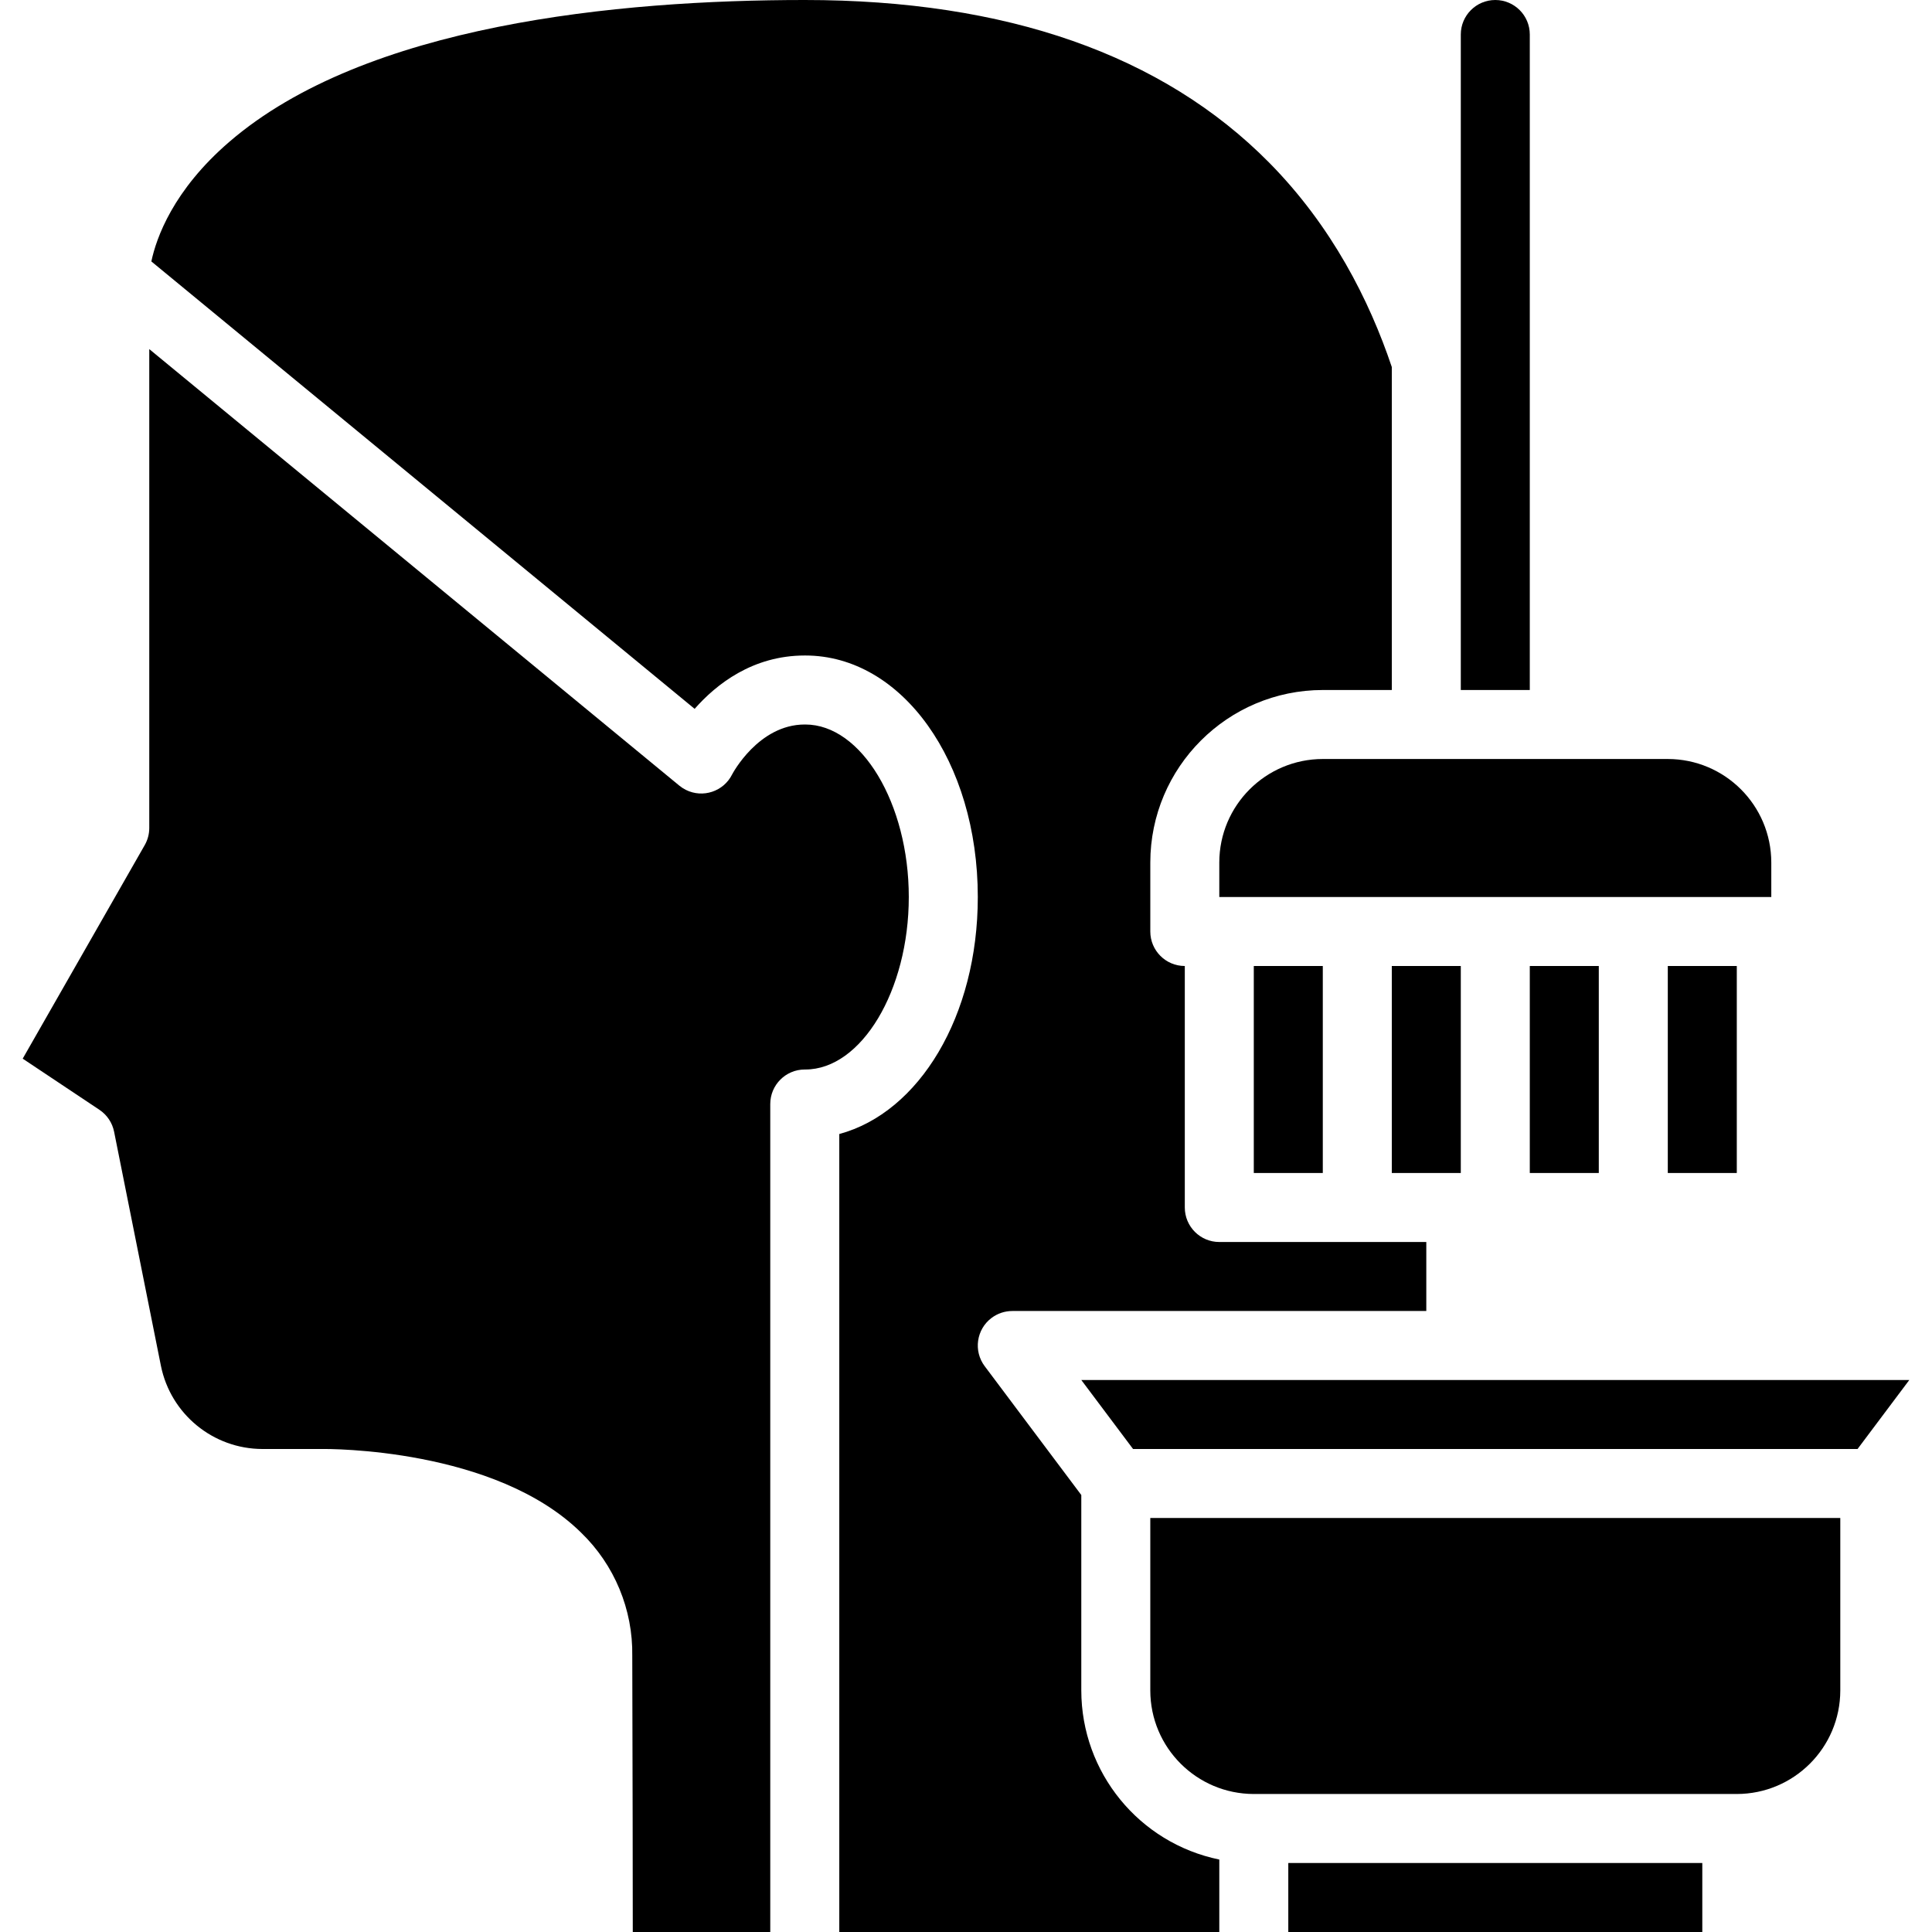
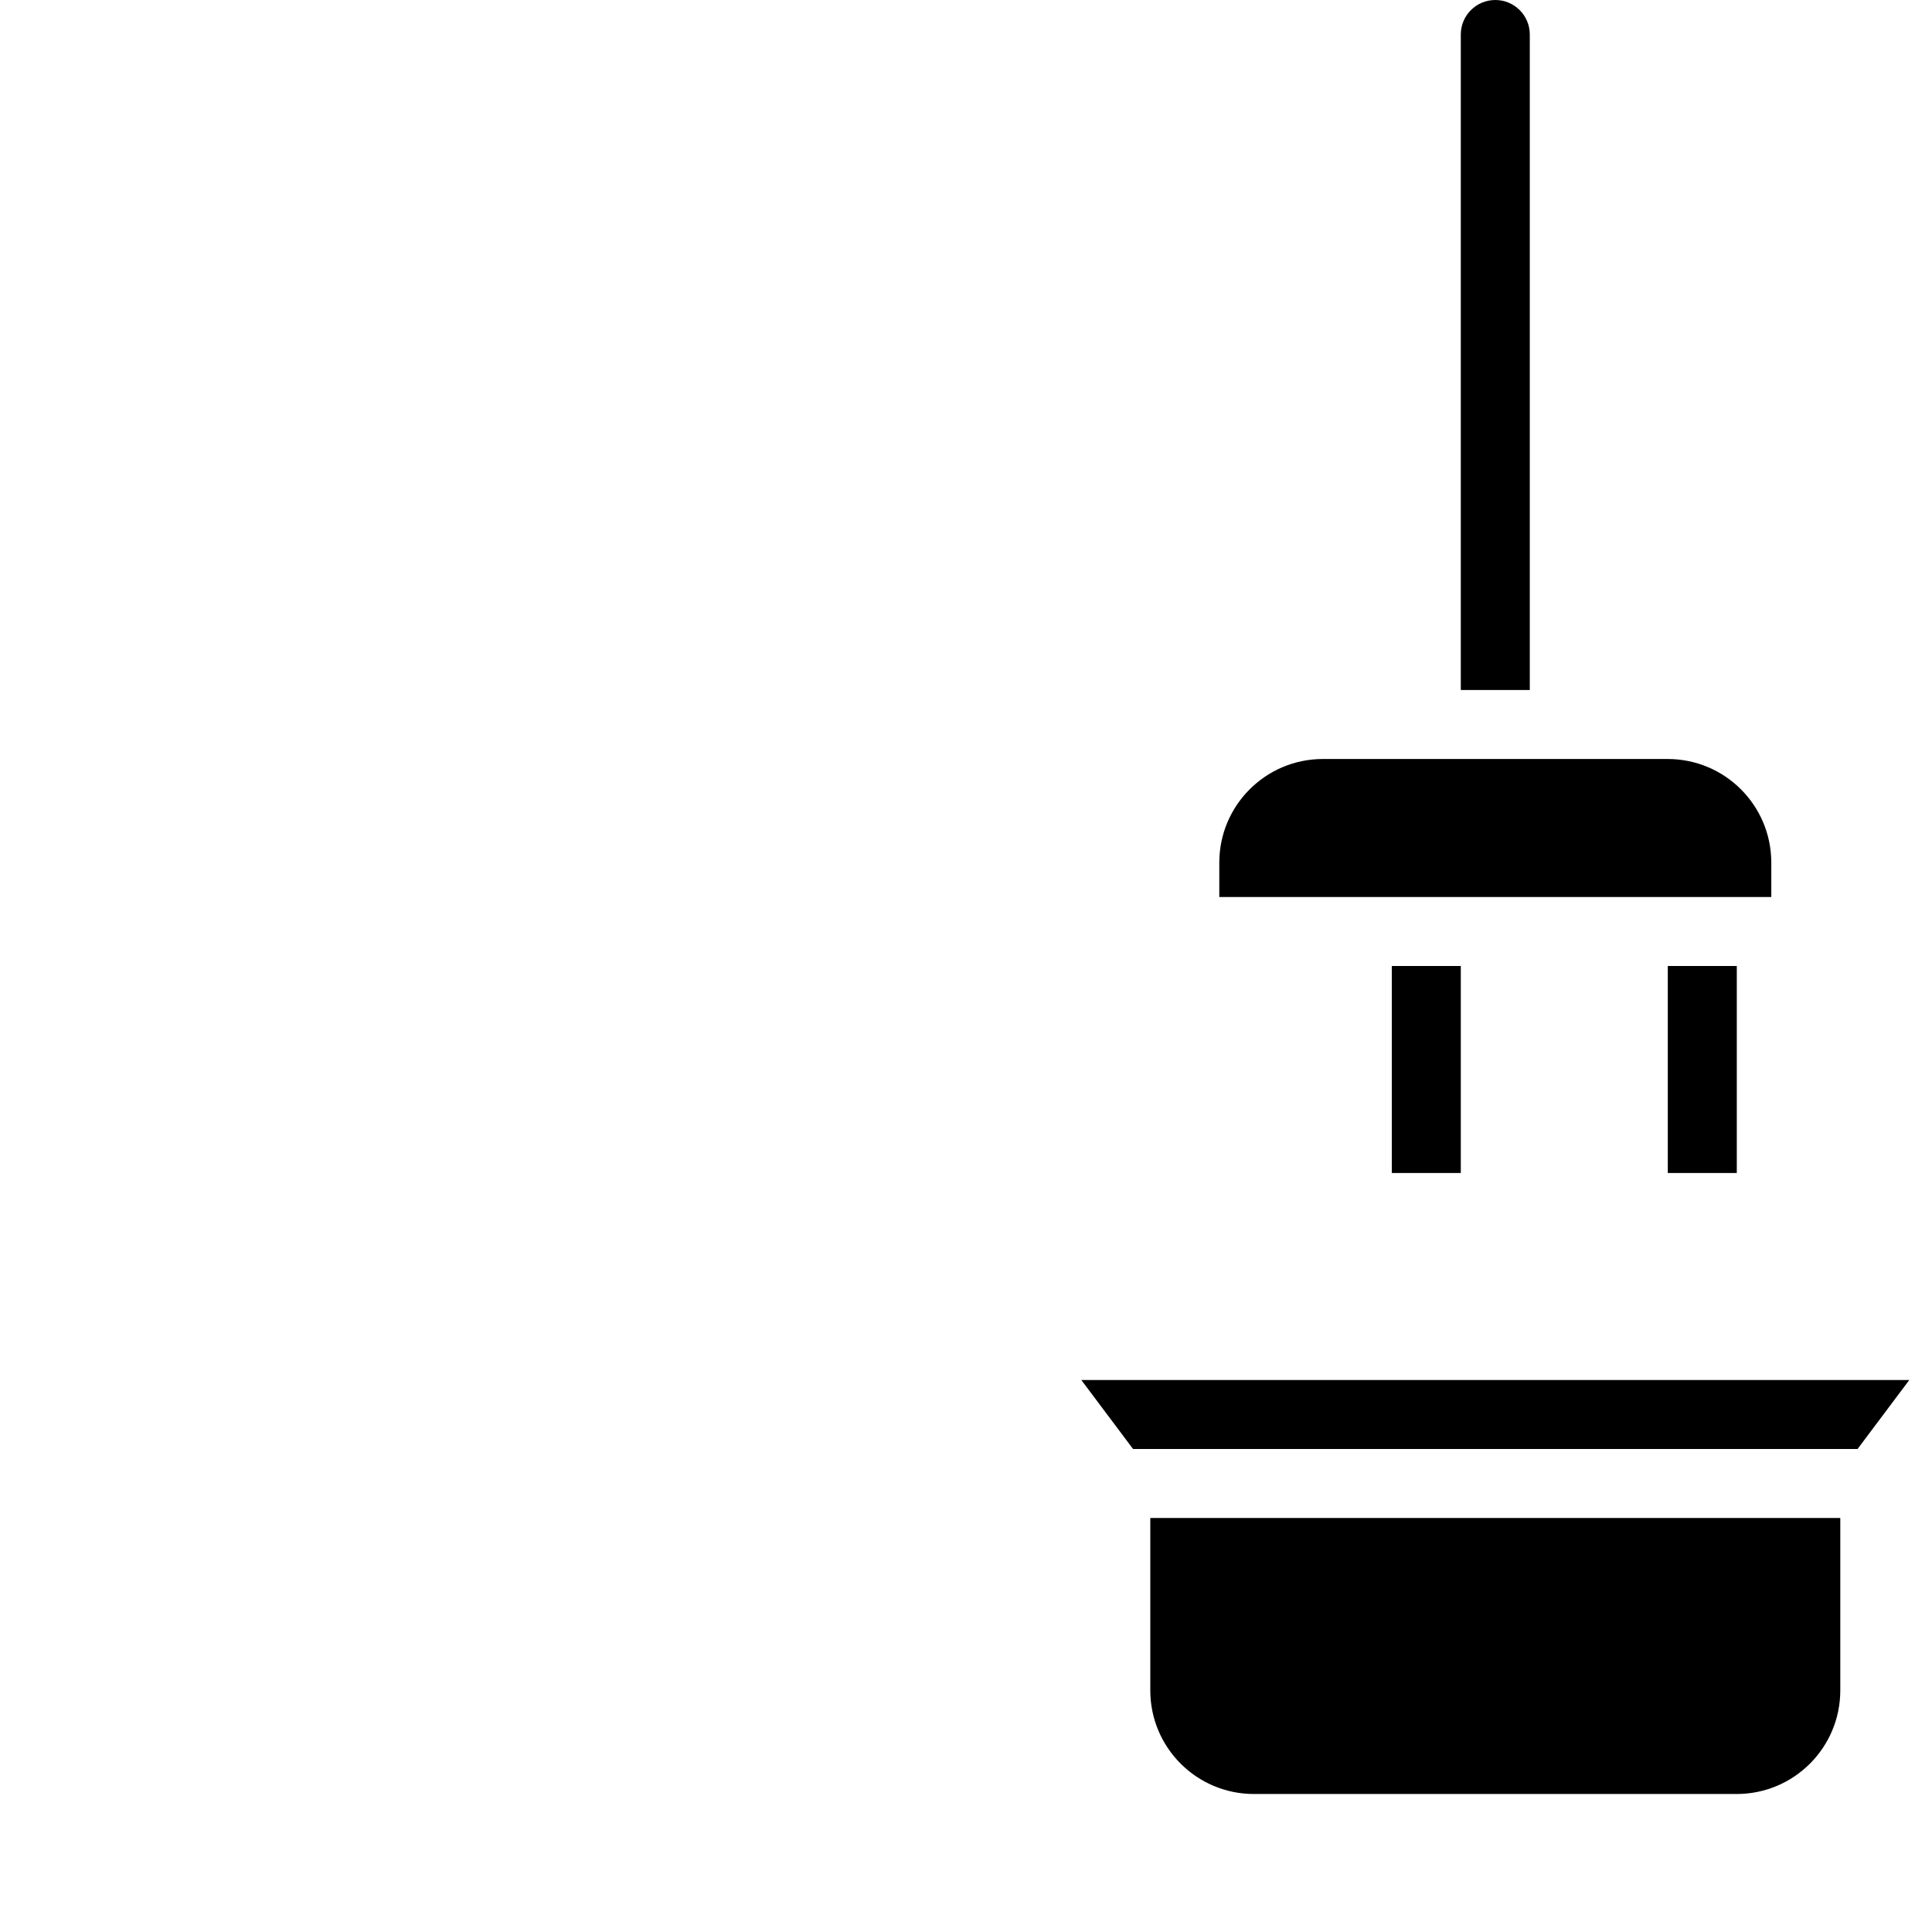
<svg xmlns="http://www.w3.org/2000/svg" id="Capa_1" enable-background="new 0 0 472.258 472.258" height="512" viewBox="0 0 472.258 472.258" width="512">
  <g>
    <path d="m432.975 210.829c-.016-13.966-11.334-25.283-25.3-25.3h-84.332c-13.966.016-25.283 11.334-25.299 25.3v8.433h134.931z" />
    <path d="m340.211 236.129h16.866v50.599h-16.866z" />
-     <path d="m306.478 236.129h16.866v50.599h-16.866z" />
-     <path d="m373.943 236.129h16.866v50.599h-16.866z" />
    <path d="m407.676 236.129h16.866v50.599h-16.866z" />
    <path d="m449.842 371.06h-168.664v42.166c.016 13.966 11.334 25.283 25.3 25.299h118.064c13.966-.016 25.283-11.334 25.299-25.299v-42.166z" />
-     <path d="m24.3 271.278c1.861 1.241 3.153 3.169 3.591 5.362l11.443 57.214c2.389 11.811 12.758 20.312 24.808 20.339h14.511c1.616-.028 42.342-.284 63.387 20.44 8.159 7.882 12.689 18.791 12.512 30.134.09 29.368.117 54.863.125 67.491h33.607v-202.396c0-4.658 3.776-8.433 8.433-8.433h.129c13.713 0 25.3-19.309 25.3-42.166s-11.586-42.166-25.3-42.166h-.129c-11.336 0-17.695 12.083-17.756 12.205-2.082 4.166-7.147 5.856-11.313 3.774-.567-.283-1.101-.63-1.59-1.033l-129.57-106.708v117.061c0 1.468-.383 2.91-1.111 4.184l-29.827 52.197z" />
    <path d="m276.962 354.193h177.096l12.65-16.866h-202.396z" />
-     <path d="m314.911 455.391h101.198v16.866h-101.198z" />
-     <path d="m247.446 320.461h101.198v-16.866h-50.599c-4.658 0-8.433-3.776-8.433-8.433v-59.032c-4.658 0-8.433-3.776-8.433-8.433v-16.866c.023-23.278 18.888-42.143 42.166-42.166h16.866v-78.947c-5.482-16.308-14.653-34.45-29.98-49.967-26.059-26.374-64.251-39.751-113.511-39.751-45.813 0-107.407 6.009-140.655 34.66-13.767 11.849-17.857 23.507-19.07 29.242l132.802 109.368c5.302-6.03 14.199-13.04 26.923-13.04h.126c23.645 0 42.166 25.932 42.166 59.032 0 29.116-14.326 52.676-33.859 57.936v195.059h92.891v-17.71c-19.62-4.034-33.709-21.292-33.733-41.323v-47.784l-23.613-31.487c-2.794-3.726-2.039-9.012 1.687-11.806 1.46-1.095 3.236-1.686 5.061-1.686z" />
    <path d="m373.943 168.663v-160.23c0-4.658-3.776-8.433-8.433-8.433s-8.433 3.776-8.433 8.433v160.23z" />
  </g>
</svg>